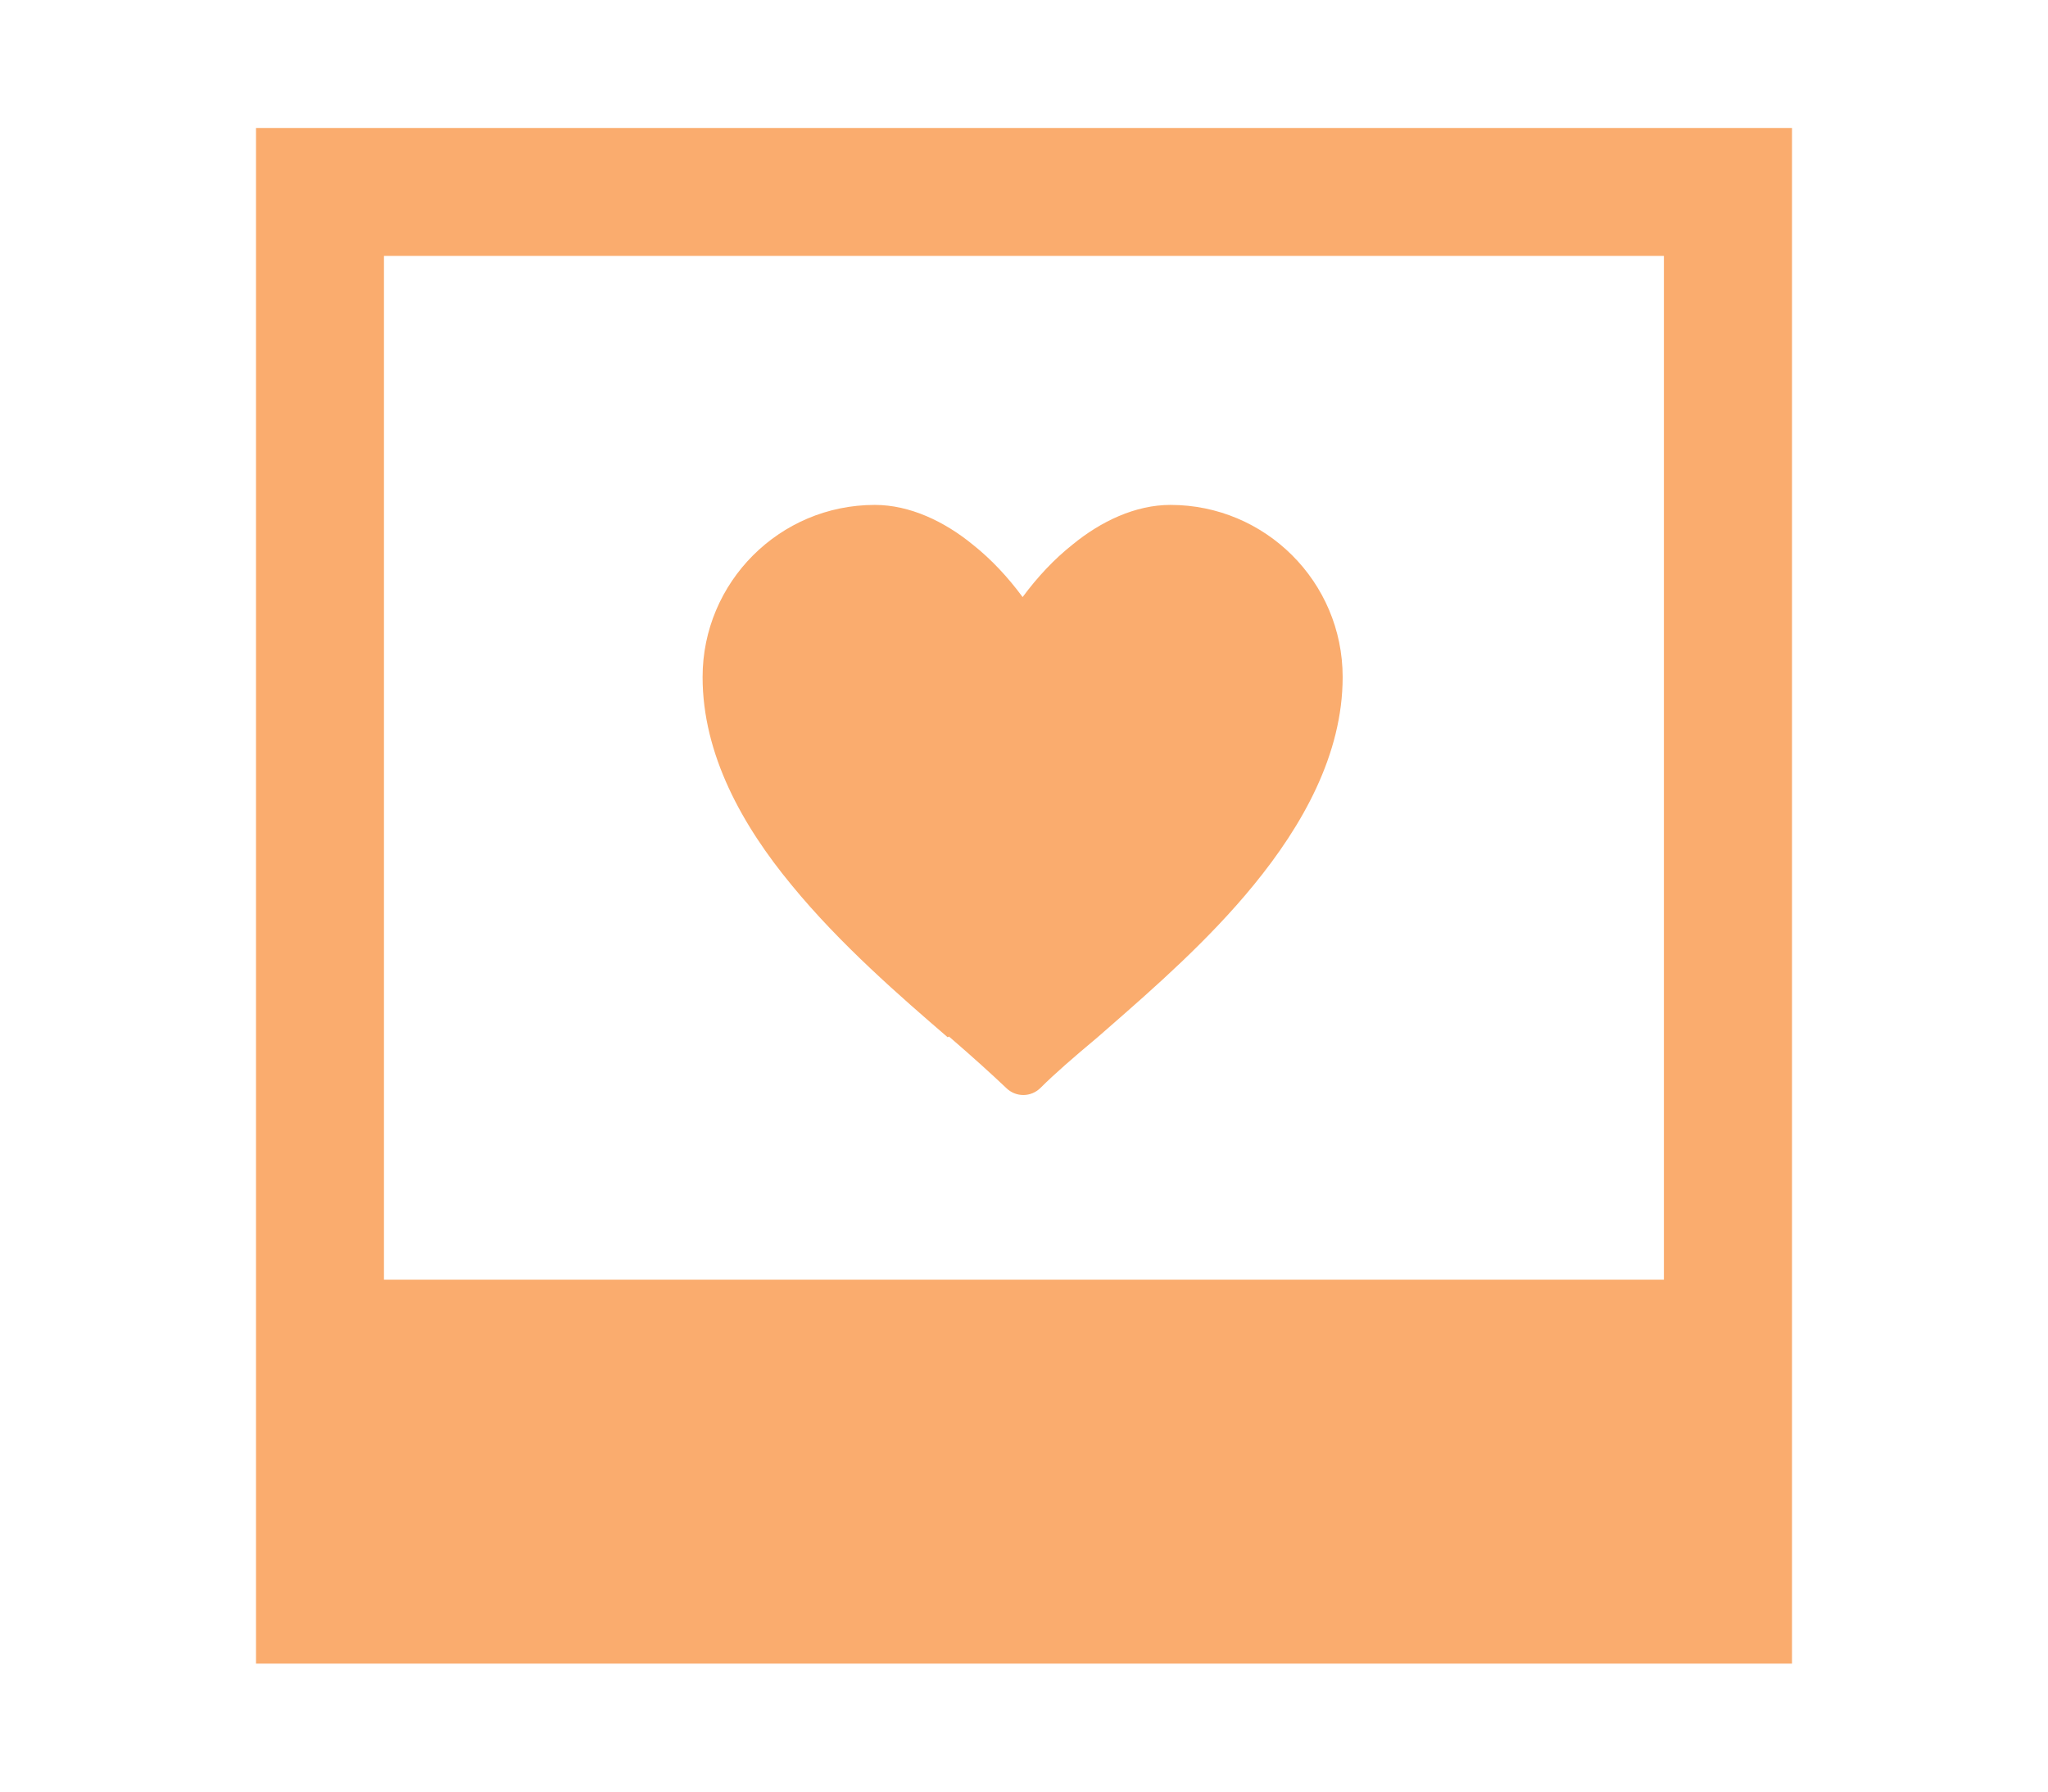
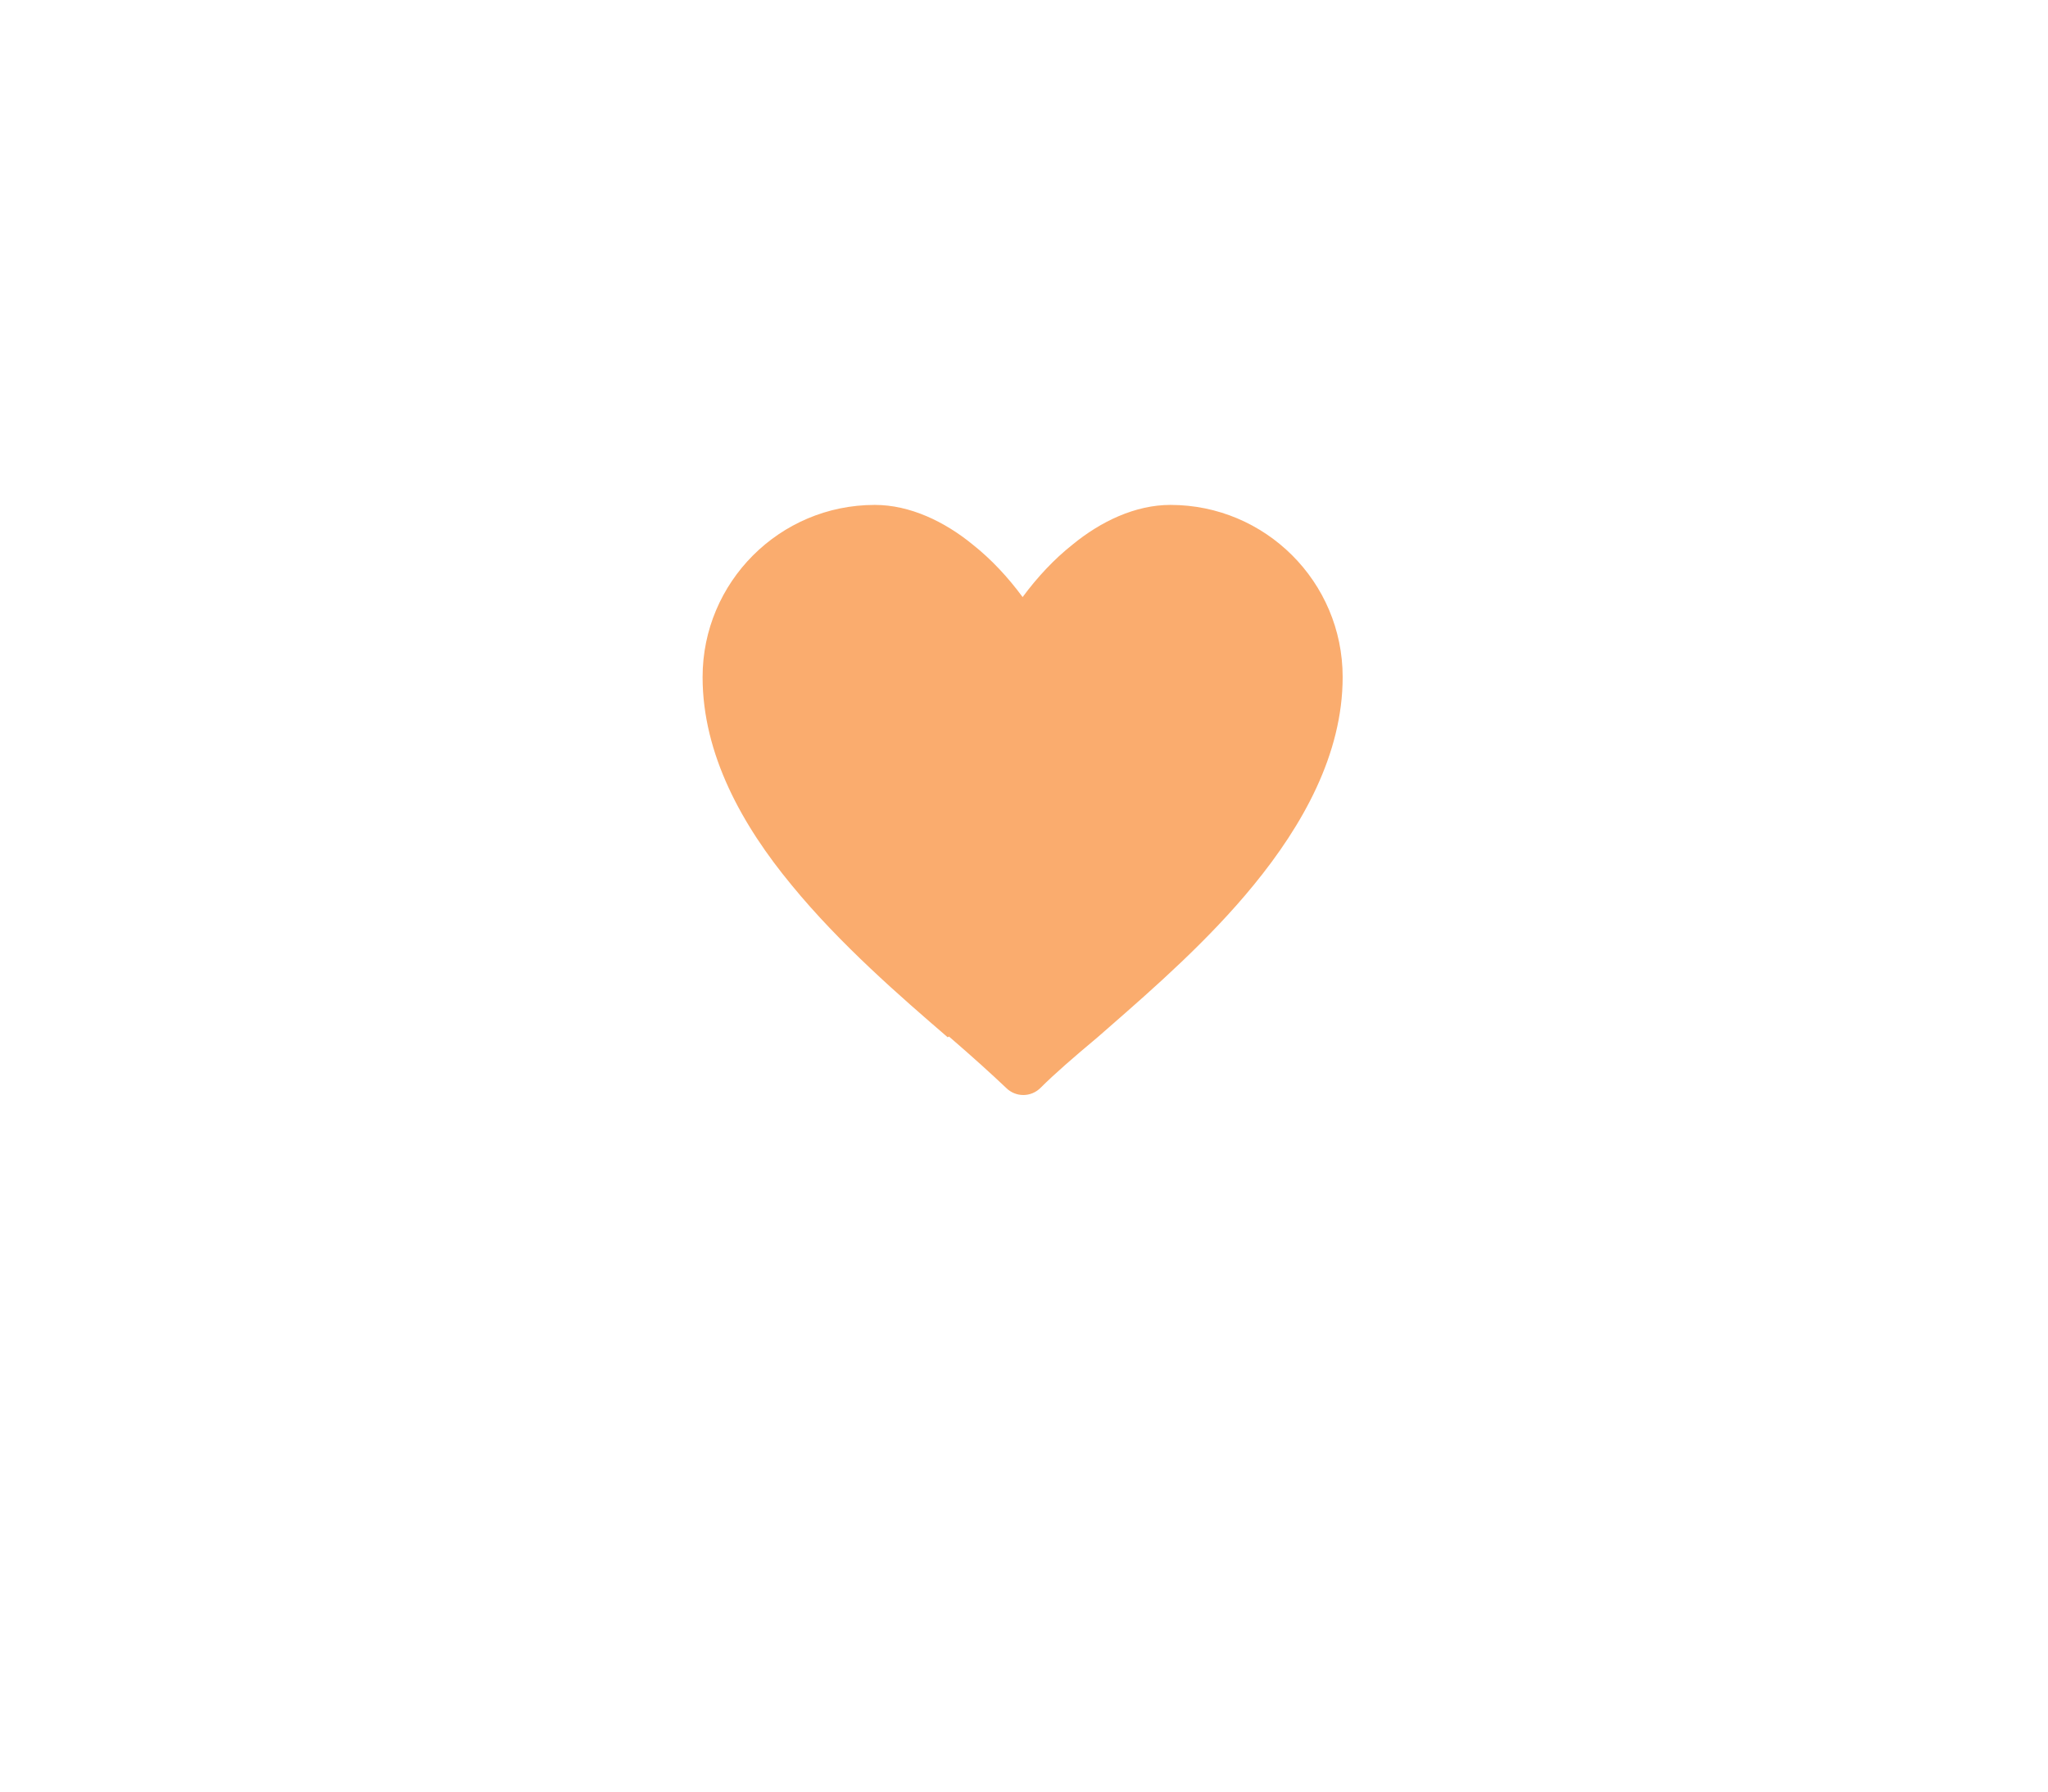
<svg xmlns="http://www.w3.org/2000/svg" width="64" height="56" viewBox="0 0 64 56" fill="none">
  <path d="M31.439 34.002C30.998 33.583 30.399 33.039 29.658 32.401H29.654L29.615 32.422C28.156 31.164 26.255 29.52 24.735 27.662C23.198 25.804 21.956 23.582 21.956 21.163C21.956 18.201 24.358 15.782 27.338 15.782C28.438 15.782 29.521 16.304 30.399 17.023C30.977 17.481 31.499 18.042 31.957 18.663C32.415 18.042 32.938 17.481 33.516 17.023C34.397 16.3 35.476 15.782 36.577 15.782C39.539 15.782 41.958 18.183 41.958 21.163C41.958 23.582 40.699 25.804 39.179 27.662C37.775 29.383 36.045 30.896 34.638 32.126C34.523 32.226 34.41 32.325 34.299 32.422C33.558 33.043 32.959 33.561 32.518 34.002C32.218 34.302 31.739 34.302 31.439 34.002Z" fill="#FAAC6E" />
-   <path fill-rule="evenodd" clip-rule="evenodd" d="M8 52V4H56V52H8ZM11.999 40H51.997V7.999H11.999V40Z" fill="#FAAC6E" />
</svg>